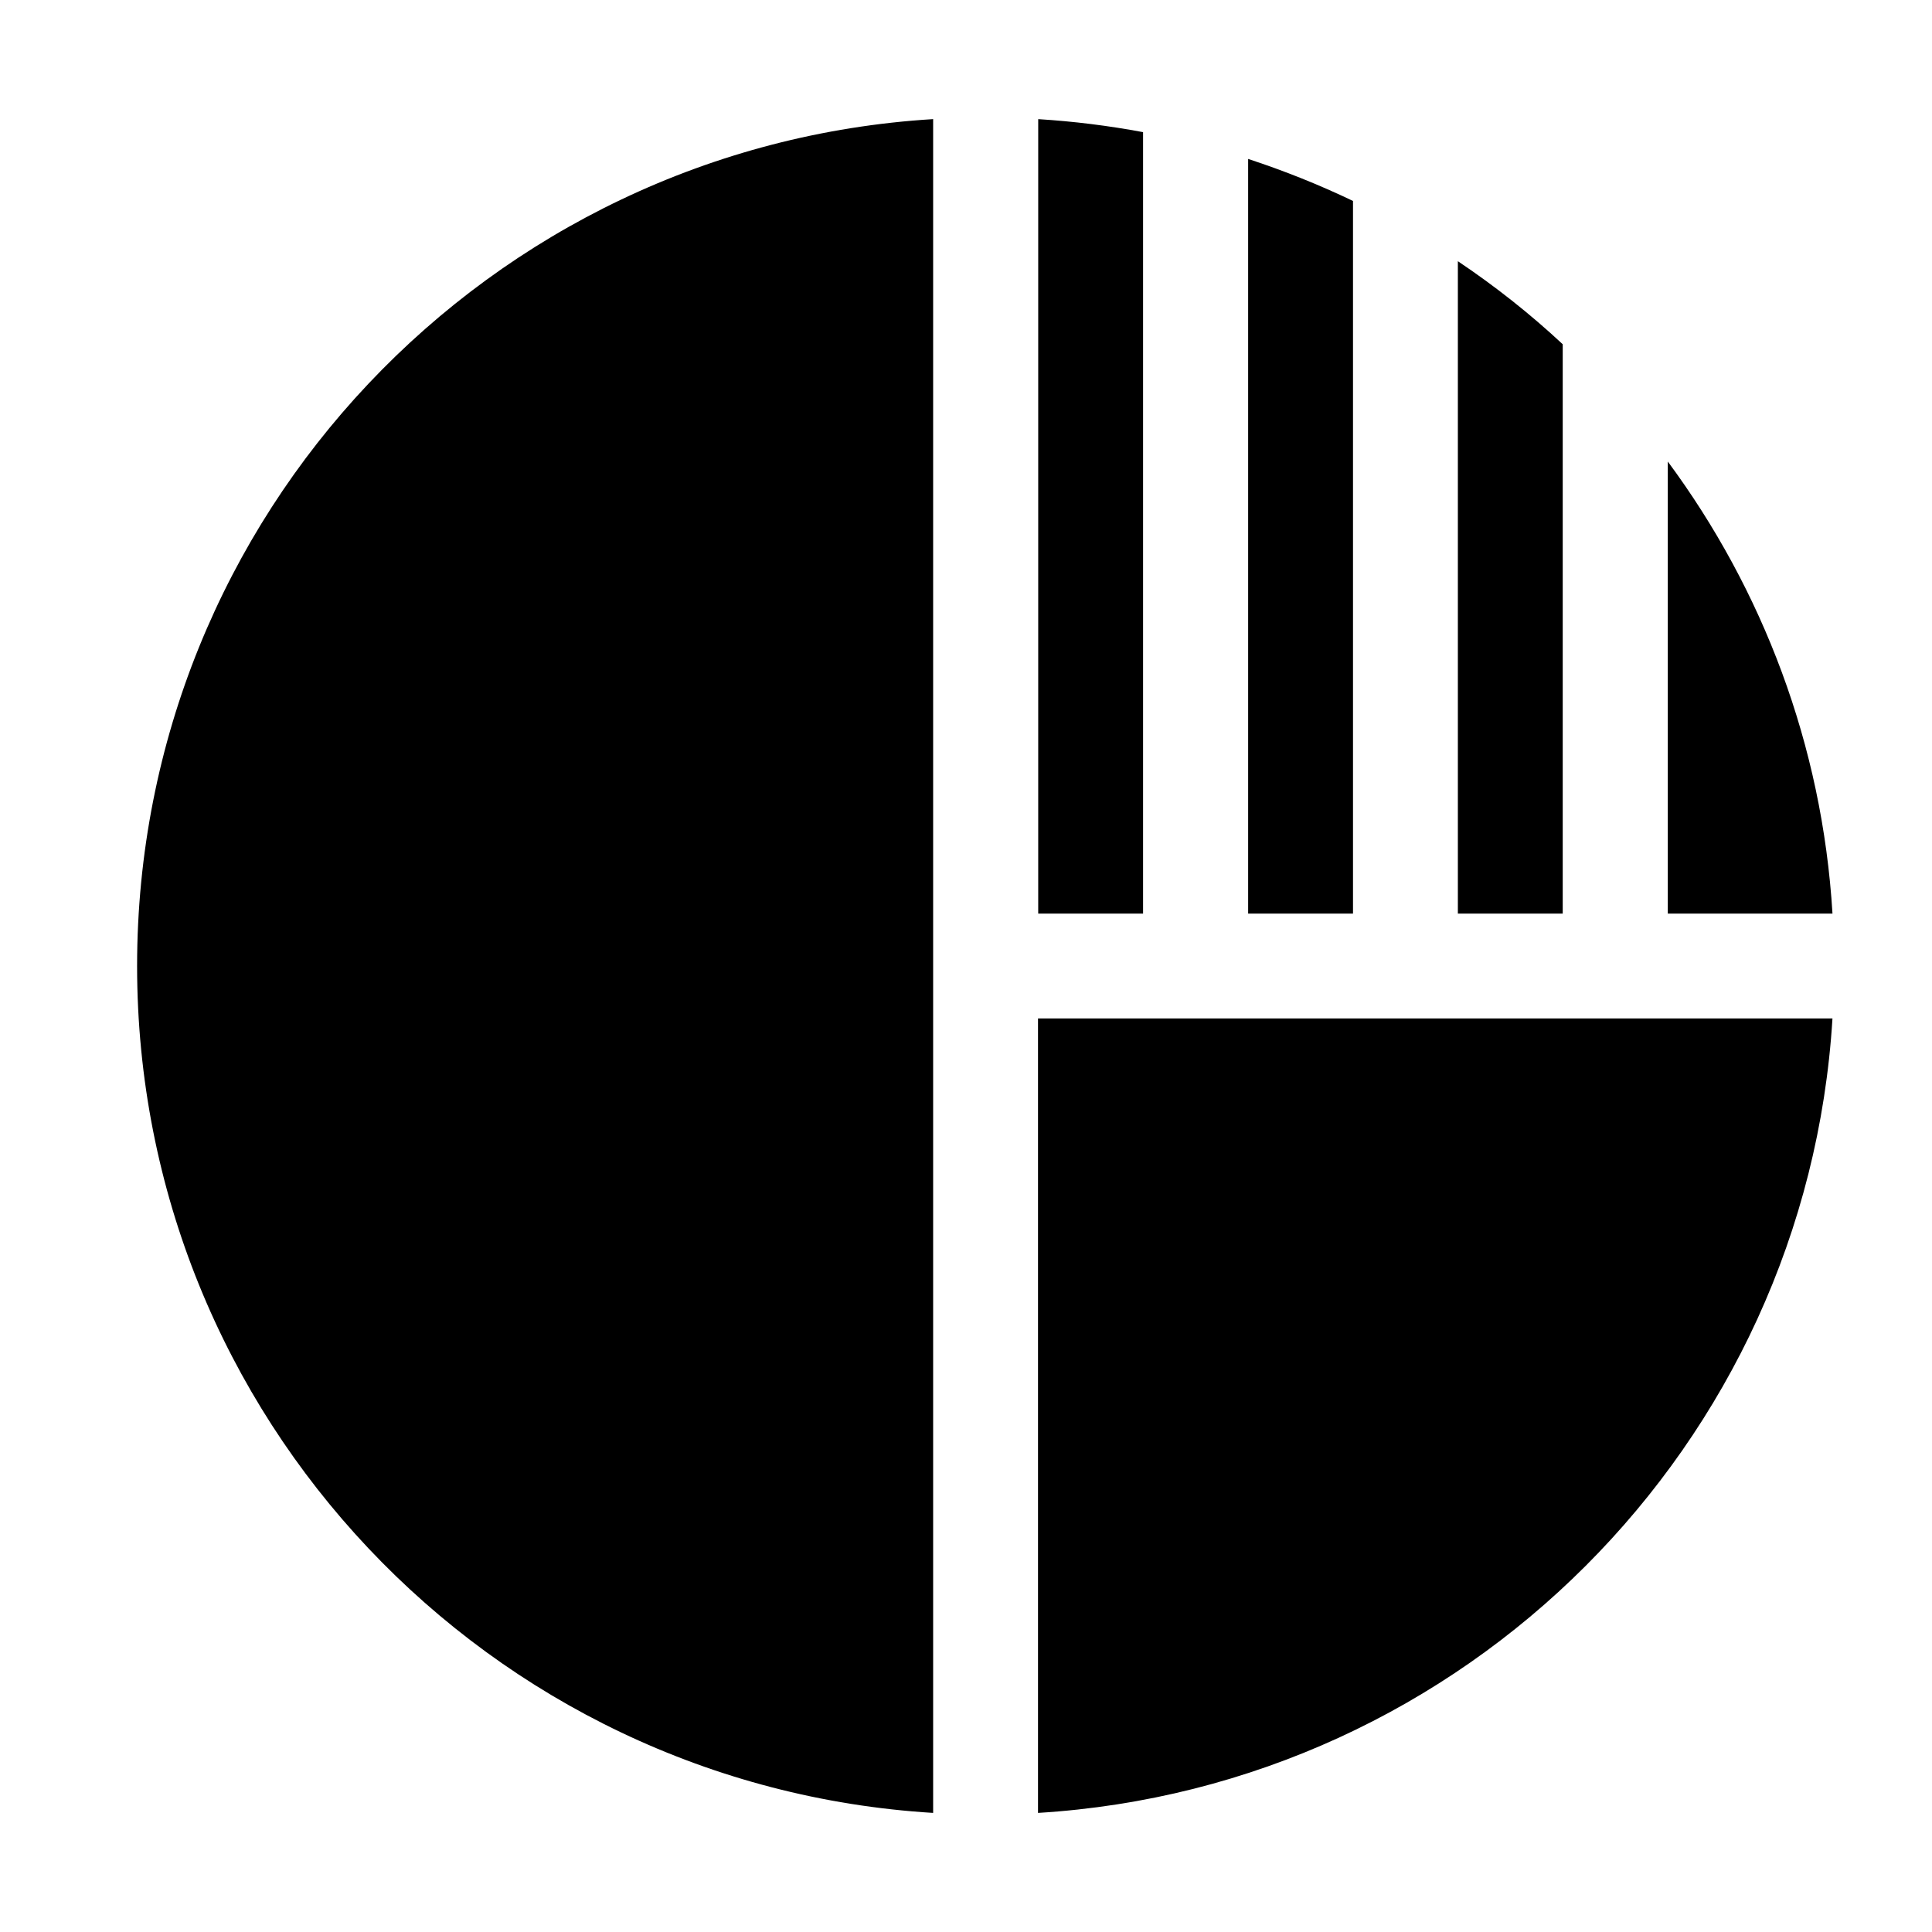
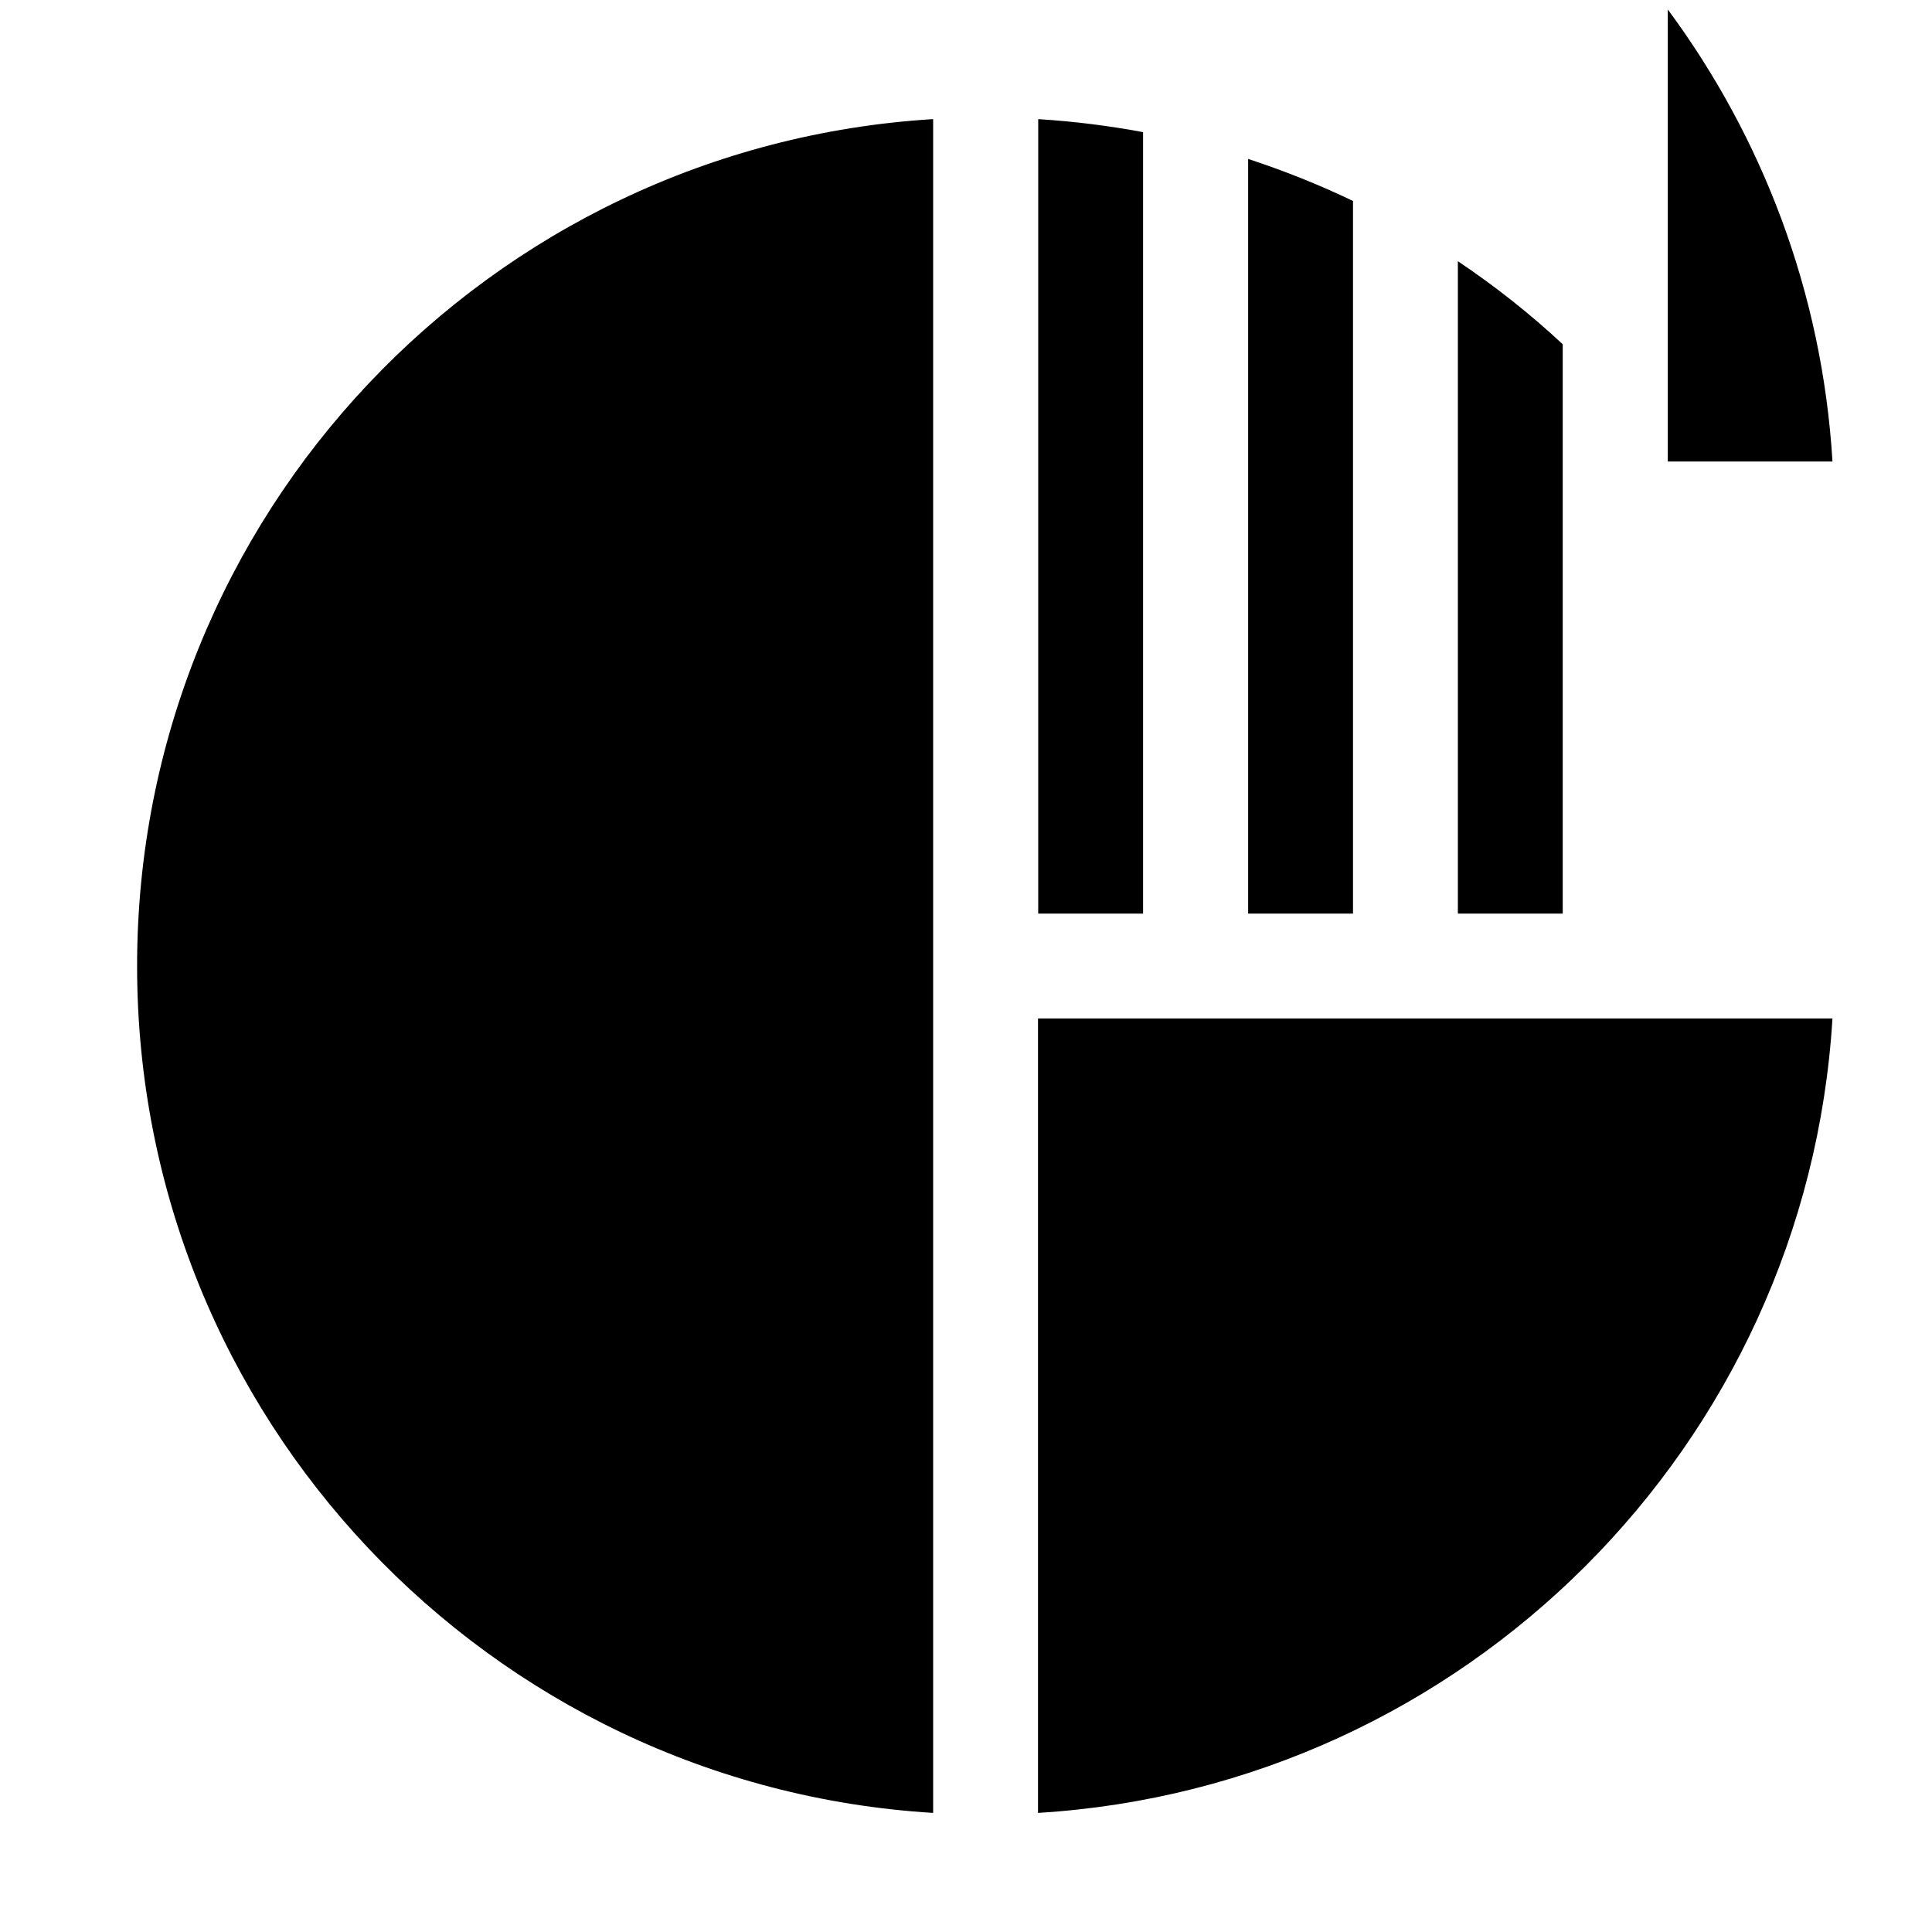
<svg xmlns="http://www.w3.org/2000/svg" fill="#000000" width="800px" height="800px" version="1.1" viewBox="144 144 512 512">
-   <path d="m502.56 386.11h-27.789v-199.99c9.547 3.129 18.828 6.84 27.789 11.137zm55.578-150.88c-8.645-8.062-17.977-15.434-27.789-22.008v172.89h27.789zm27.844 31.078v119.8h43.645c-2.703-44.762-18.562-85.914-43.645-119.8zm-405.65 133.7c0 119.54 93.23 217.22 210.96 224.43v-448.87c-117.73 7.211-210.96 104.9-210.96 224.43zm238.75 224.43c113.12-6.894 203.64-97.422 210.54-210.54h-210.54zm27.844-445.42c-9.07-1.695-18.348-2.863-27.789-3.445v210.54h27.789z" />
+   <path d="m502.56 386.11h-27.789v-199.99c9.547 3.129 18.828 6.84 27.789 11.137zm55.578-150.88c-8.645-8.062-17.977-15.434-27.789-22.008v172.89h27.789zm27.844 31.078h43.645c-2.703-44.762-18.562-85.914-43.645-119.8zm-405.65 133.7c0 119.54 93.23 217.22 210.96 224.43v-448.87c-117.73 7.211-210.96 104.9-210.96 224.43zm238.75 224.43c113.12-6.894 203.64-97.422 210.54-210.54h-210.54zm27.844-445.42c-9.07-1.695-18.348-2.863-27.789-3.445v210.54h27.789z" />
</svg>